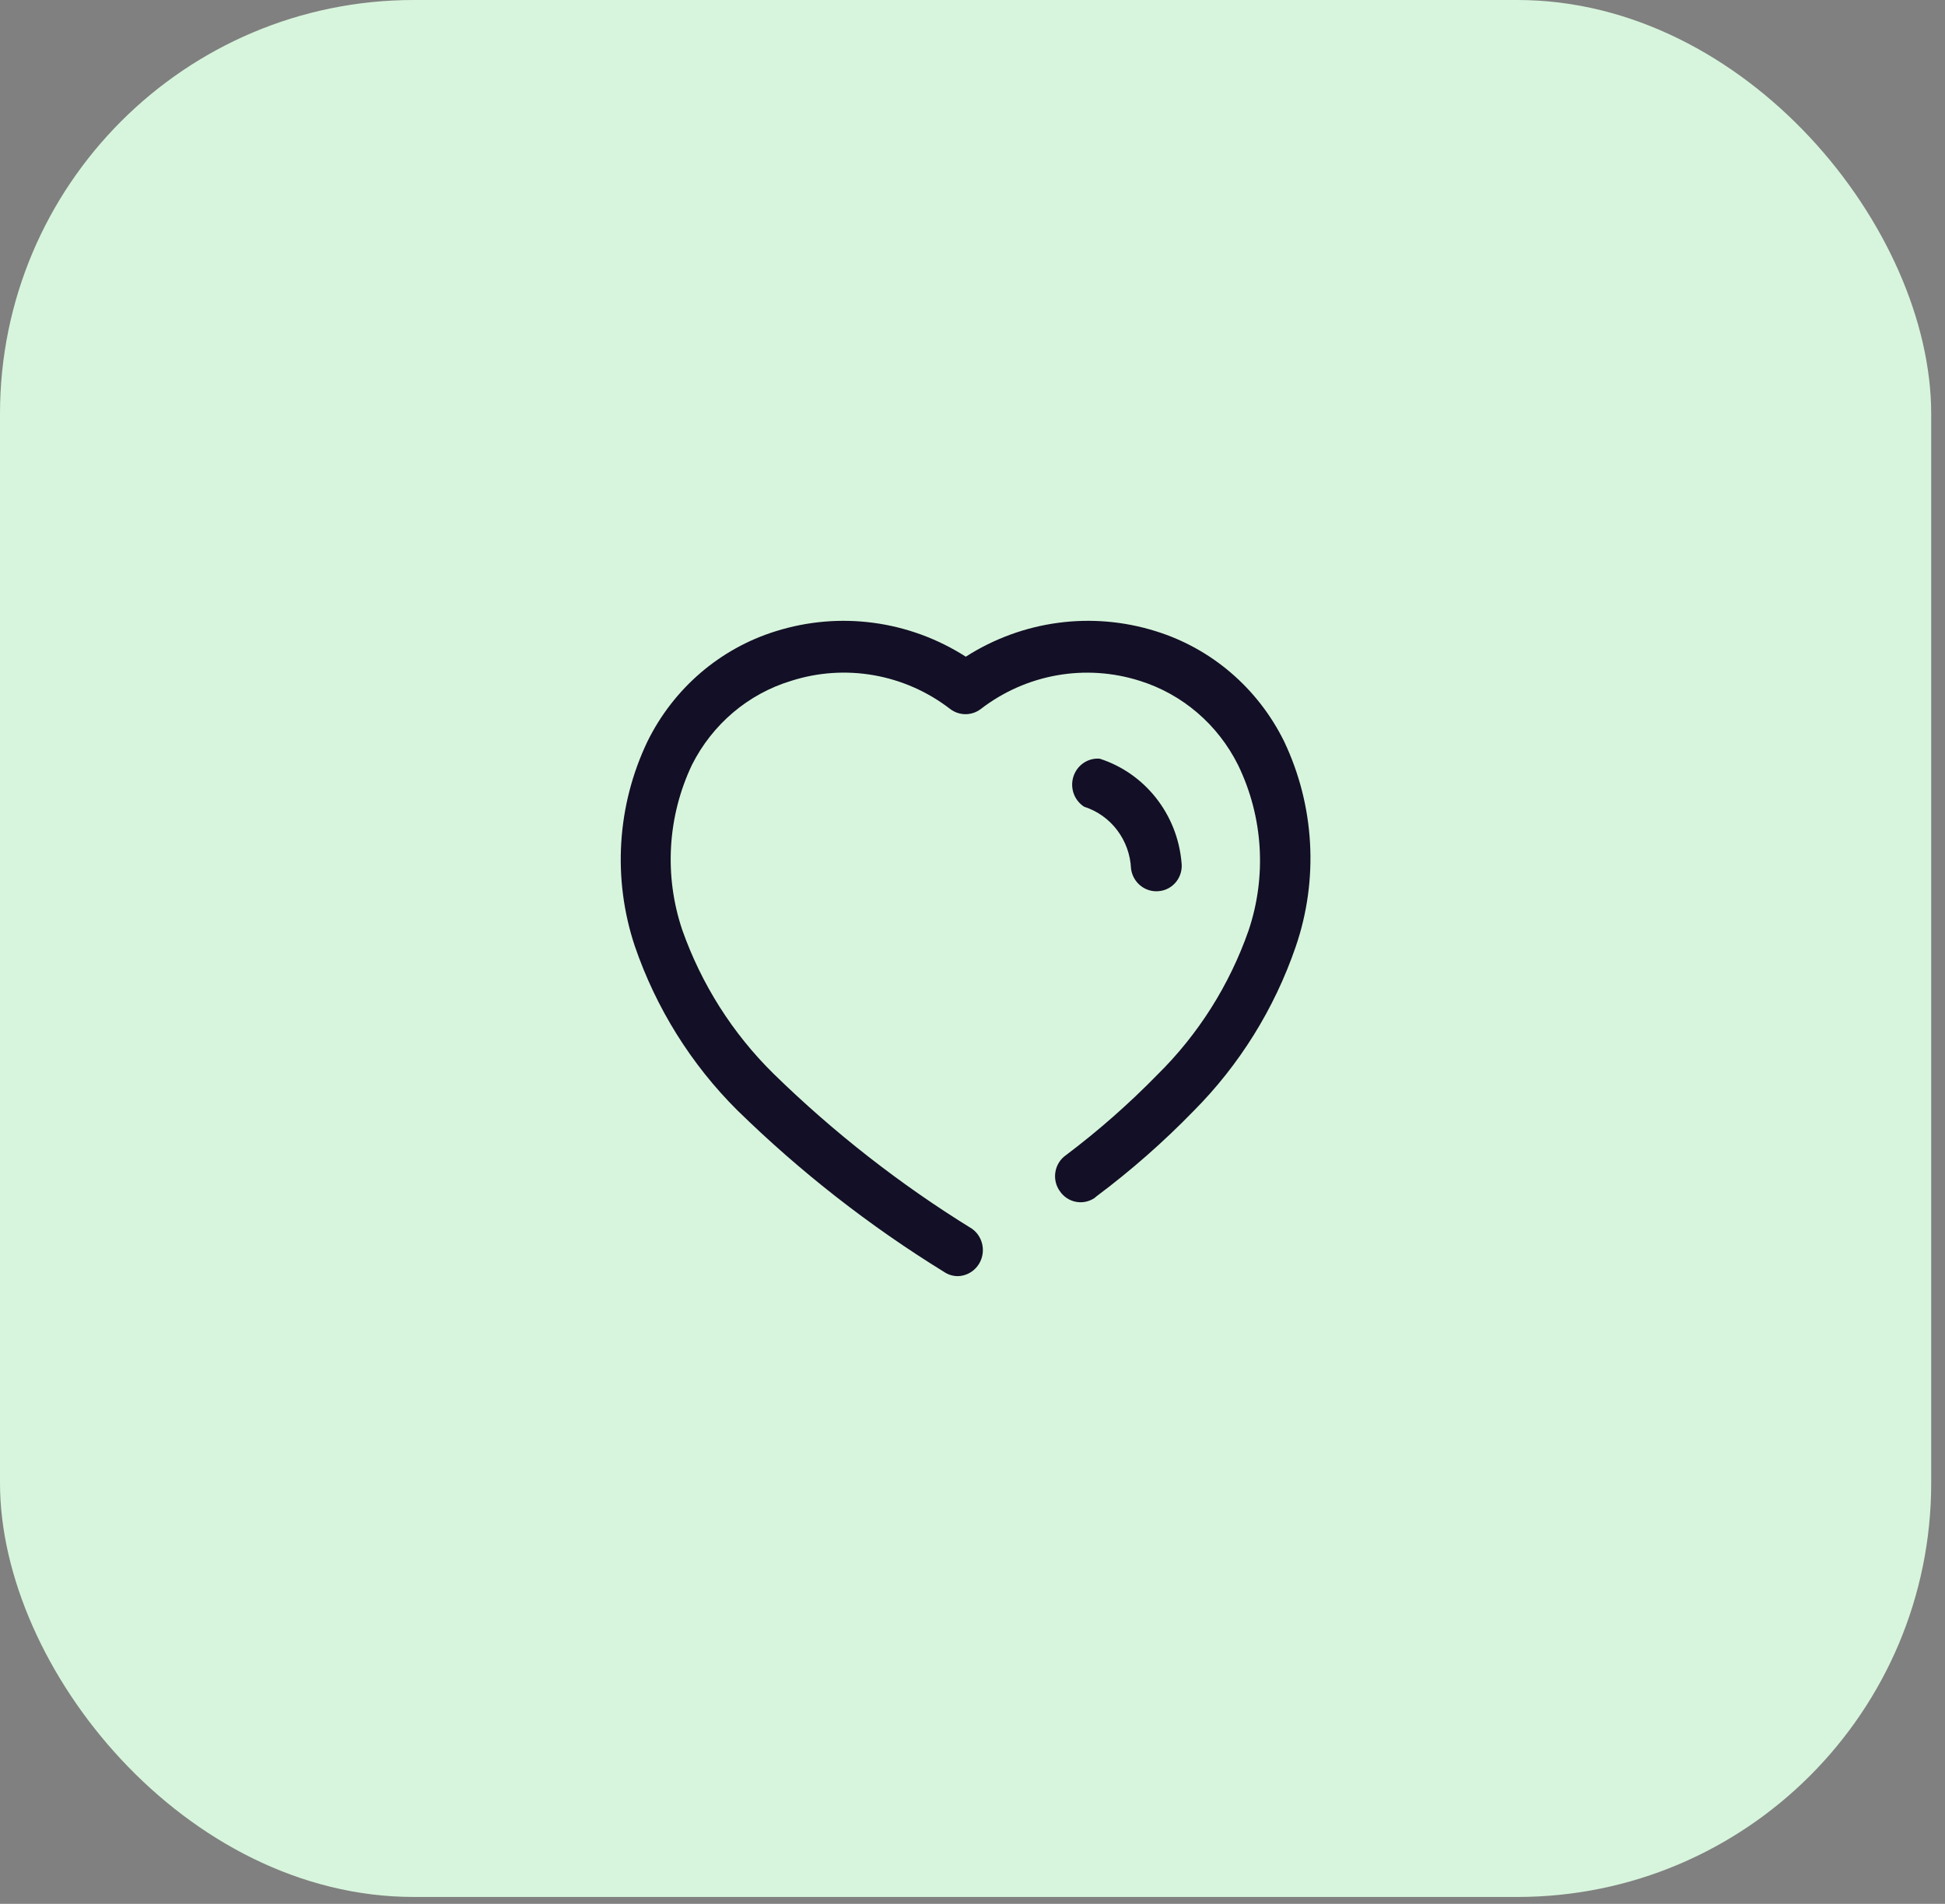
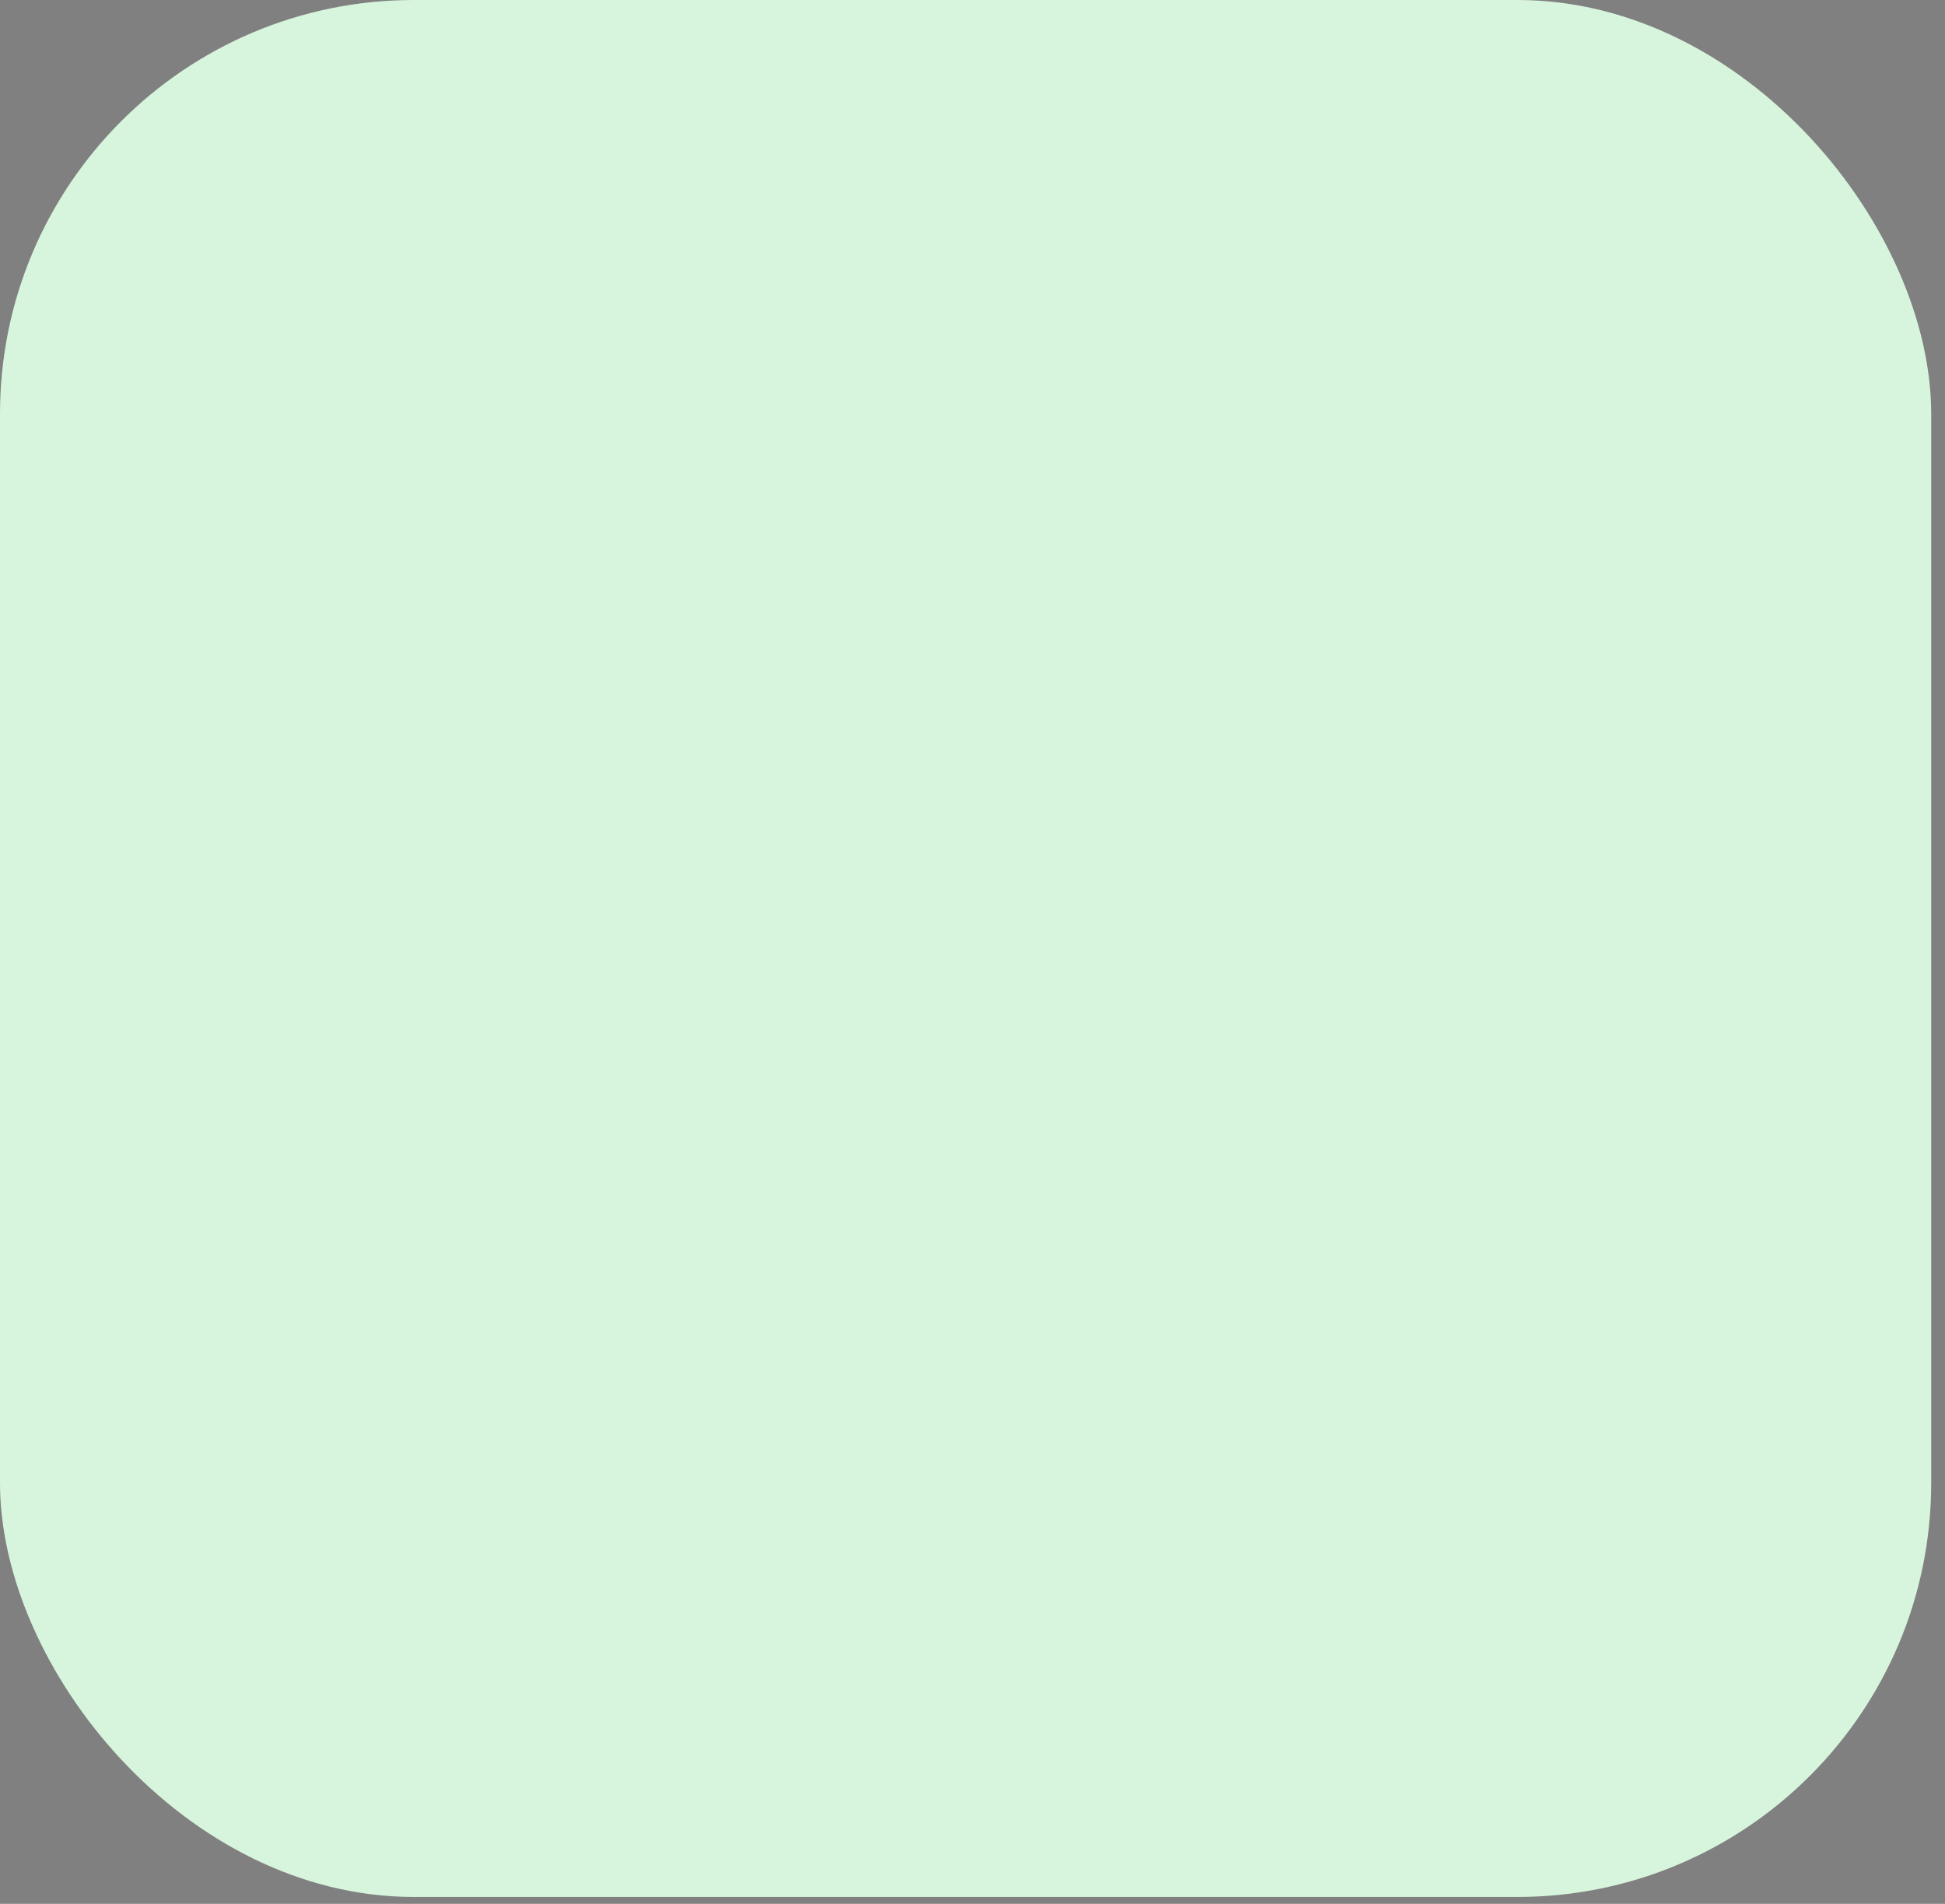
<svg xmlns="http://www.w3.org/2000/svg" width="94" height="92" viewBox="0 0 94 92" fill="none">
  <rect x="0" y="0" width="94" height="92" fill="#808080" stroke="none" />
  <rect width="93.333" height="91.667" rx="20" fill="#D7F5DC" />
-   <path d="M46.676 31.733C49.419 29.98 52.775 29.531 55.868 30.505C58.558 31.341 60.795 33.263 62.058 35.823C63.536 38.926 63.738 42.501 62.618 45.755C61.587 48.752 59.897 51.468 57.676 53.696C56.221 55.192 54.652 56.57 52.985 57.816L52.897 57.891C52.343 58.264 51.598 58.117 51.221 57.561C51.028 57.293 50.951 56.956 51.007 56.629C51.062 56.301 51.245 56.01 51.514 55.823C53.079 54.644 54.554 53.347 55.926 51.943C57.904 49.998 59.413 47.613 60.338 44.976C61.227 42.349 61.047 39.468 59.838 36.976C58.864 35.016 57.149 33.545 55.088 32.901C52.459 32.064 49.594 32.571 47.397 34.264C46.96 34.594 46.363 34.594 45.926 34.264C43.73 32.569 40.864 32.061 38.235 32.901C36.16 33.53 34.428 34.998 33.441 36.962C32.259 39.451 32.09 42.315 32.971 44.931C33.899 47.562 35.408 49.941 37.382 51.883C40.298 54.732 43.514 57.243 46.971 59.374C47.41 59.684 47.603 60.248 47.449 60.77C47.295 61.292 46.829 61.654 46.294 61.667C46.053 61.668 45.816 61.595 45.617 61.457C42.016 59.238 38.667 56.62 35.632 53.651C33.399 51.43 31.704 48.712 30.677 45.711C29.595 42.461 29.817 38.907 31.294 35.823C32.557 33.263 34.795 31.341 37.485 30.505C40.578 29.531 43.934 29.98 46.676 31.733ZM53.147 36.662C55.34 37.367 56.9 39.347 57.102 41.68C57.144 42.007 57.055 42.336 56.856 42.595C56.657 42.854 56.364 43.022 56.044 43.059C55.37 43.148 54.753 42.666 54.662 41.98C54.6 40.596 53.695 39.398 52.397 38.984C51.915 38.677 51.7 38.074 51.878 37.523C52.056 36.972 52.58 36.617 53.147 36.662Z" fill="#130F26" />
</svg>